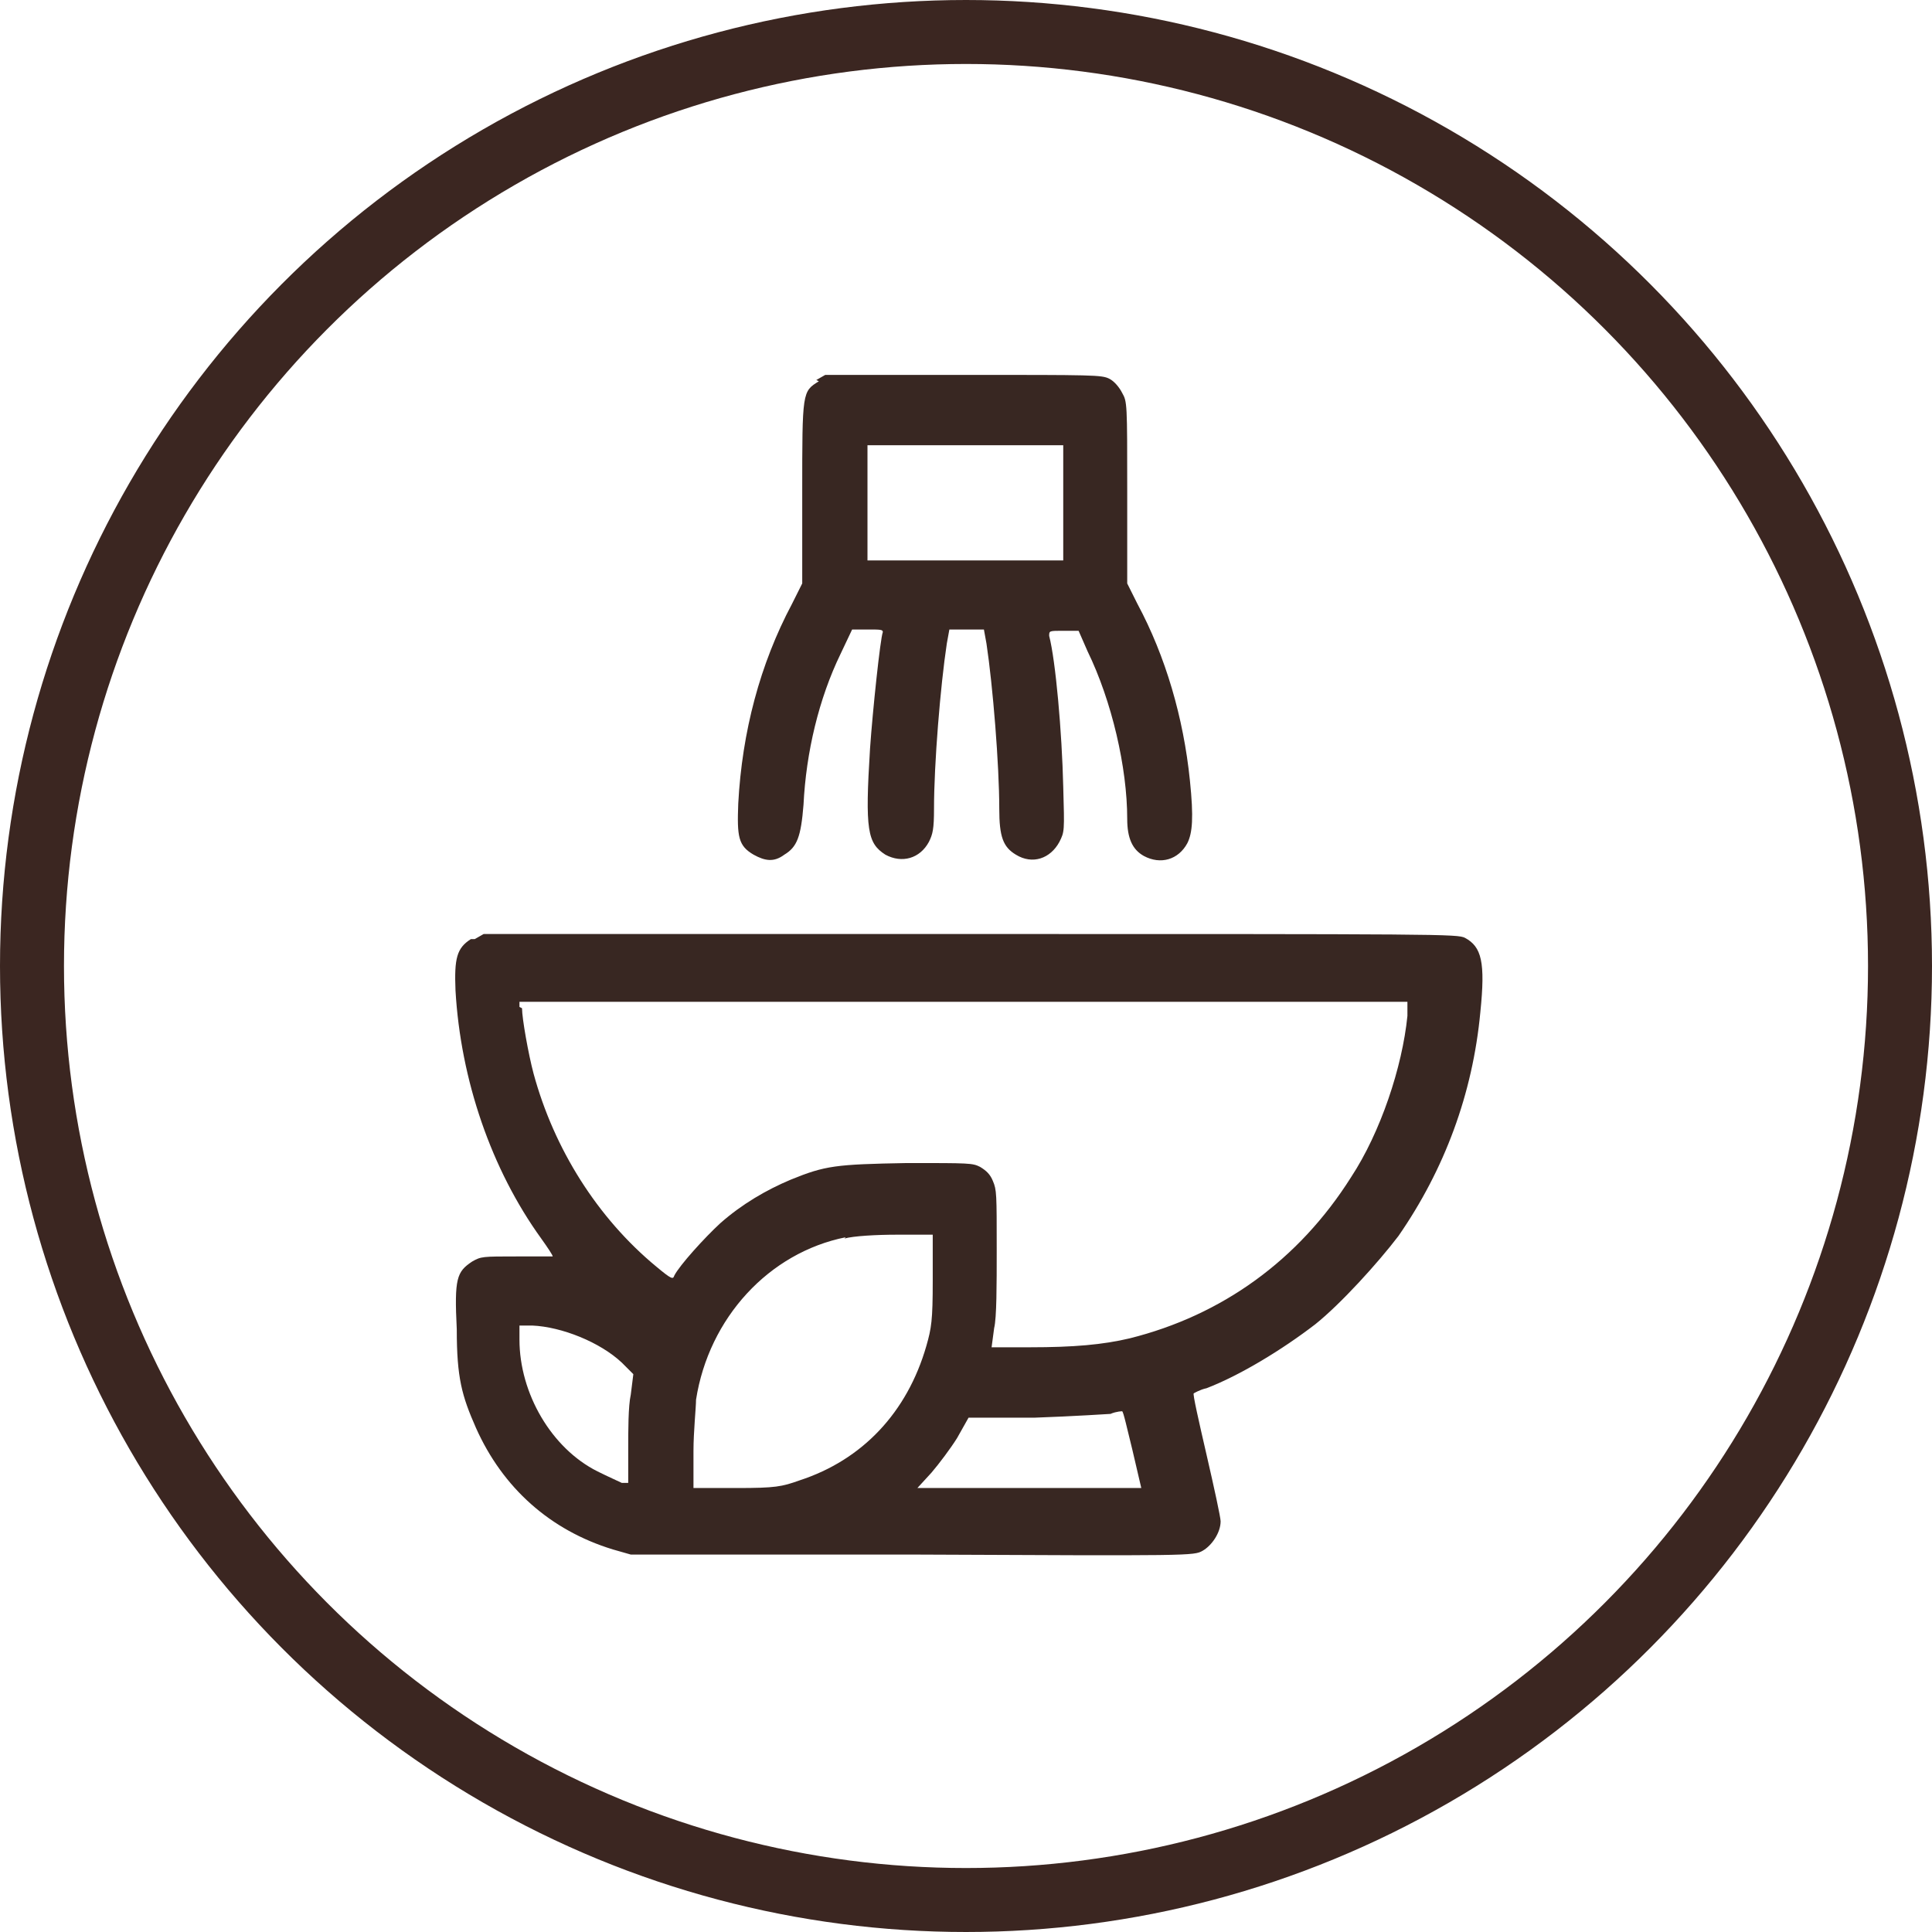
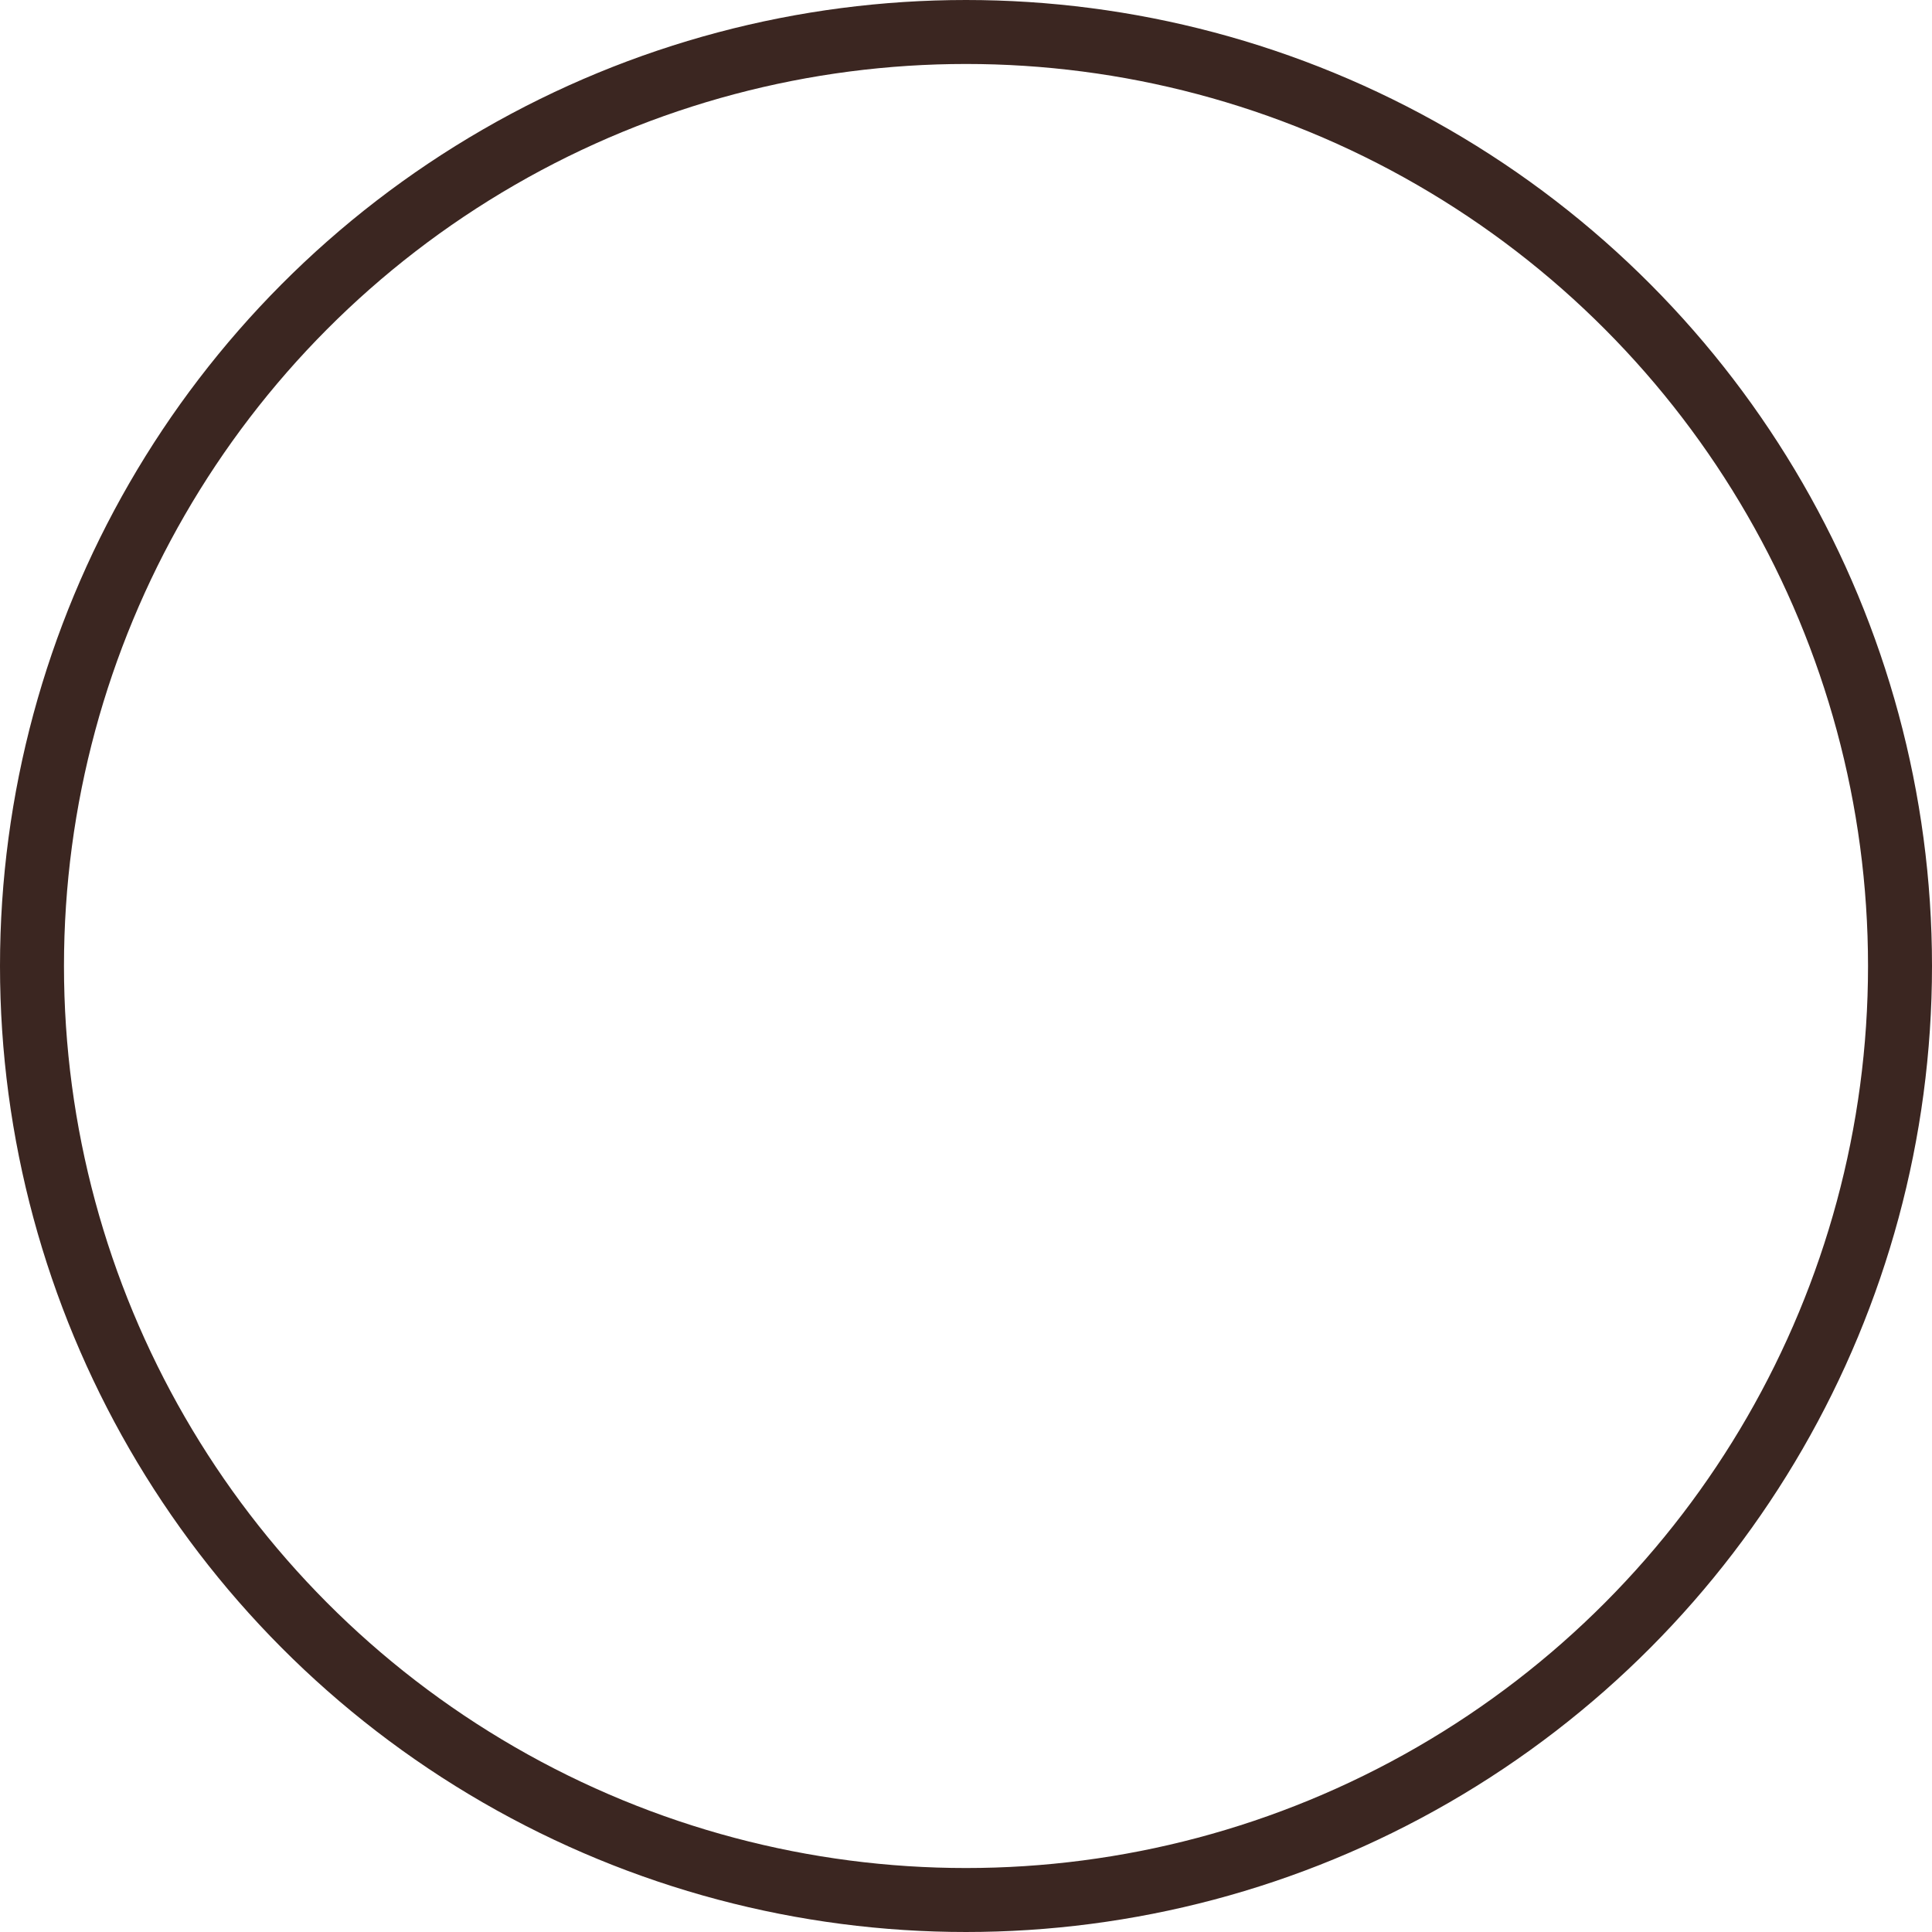
<svg xmlns="http://www.w3.org/2000/svg" viewBox="0 0 15.1 15.1" data-name="Layer 1" id="Layer_1">
  <defs>
    <style>
      .cls-1 {
        fill: none;
        stroke: #3b2621;
        stroke-miterlimit: 10;
        stroke-width: .5px;
      }

      .cls-2 {
        fill: #382722;
        fill-rule: evenodd;
      }
    </style>
  </defs>
  <circle r="7.3" cy="7.55" cx="7.55" class="cls-1" />
-   <path d="M6.4,2.98c-.13.08-.13.08-.13.87v.71s-.08.16-.08.16c-.25.47-.39,1-.42,1.56-.01.26,0,.33.12.4.09.05.16.06.24,0,.1-.06.13-.14.15-.39.02-.41.12-.83.29-1.18l.09-.19h.12c.1,0,.12,0,.12.02-.02.05-.08.62-.1.91-.04.64-.02.74.12.83.13.07.27.03.34-.1.03-.06.04-.1.04-.26,0-.35.05-.96.1-1.29l.02-.11h.27l.02.11c.05.33.1.95.1,1.29,0,.22.03.3.13.36.13.08.27.03.34-.1.04-.08.04-.08.03-.43-.01-.43-.06-.99-.11-1.18,0-.04,0-.04.11-.04h.12s.07.16.07.16c.19.39.31.91.31,1.31,0,.15.04.24.13.29.13.07.27.03.34-.1.04-.08.05-.2.02-.49-.05-.49-.19-.97-.41-1.38l-.08-.16v-.71c0-.7,0-.71-.04-.78-.02-.04-.06-.09-.1-.11-.06-.03-.12-.03-1.14-.03h-1.08s-.07.04-.07.04ZM6.78,3.93v.45h1.53v-.9h-1.53v.45ZM3.68,7.34c-.11.07-.13.15-.12.4.04.7.28,1.4.67,1.94.05.07.09.13.09.14,0,0-.13,0-.28,0-.27,0-.28,0-.35.04-.12.08-.14.13-.12.53,0,.38.04.52.15.77.21.47.58.8,1.07.95l.14.04h2.2c2.19.01,2.2.01,2.27-.03.07-.04.14-.14.14-.23,0-.03-.05-.26-.11-.52-.06-.26-.11-.48-.1-.48,0,0,.05-.03.1-.04.26-.1.59-.3.85-.5.2-.16.49-.48.65-.69.36-.52.58-1.11.64-1.75.04-.39.01-.51-.12-.58-.06-.03-.17-.03-3.87-.03h-3.8s-.07.04-.07.04ZM4.08,7.88c0,.08.05.36.09.51.16.59.5,1.13.96,1.51.12.1.13.1.14.07.04-.08.24-.3.36-.41.17-.15.36-.26.55-.34.27-.11.35-.12.91-.13.49,0,.51,0,.57.03.05.03.08.06.1.11.03.07.03.1.03.54,0,.27,0,.53-.02.61l-.02.15h.3c.34,0,.57-.02.78-.07.72-.18,1.32-.61,1.73-1.26.23-.35.4-.86.44-1.26v-.11s-3.46,0-3.46,0h-3.48v.04ZM6.61,9.67c-.6.12-1.07.63-1.17,1.27,0,.06-.02.25-.02.4v.29s.34,0,.34,0c.3,0,.35-.01.49-.06.49-.16.84-.53.99-1.05.04-.14.05-.2.05-.51v-.36s-.28,0-.28,0c-.16,0-.34.01-.41.03ZM4.06,10.47c0,.42.25.85.61,1.03.08.04.17.08.19.09h.05s0-.26,0-.26c0-.15,0-.34.02-.43l.02-.16-.09-.09c-.17-.16-.47-.28-.7-.29h-.1s0,.1,0,.1ZM8.69,11.05s-.31.02-.6.03h-.52s-.09.16-.09.16c-.05.08-.14.2-.2.27l-.11.12h1.75l-.07-.3c-.04-.16-.07-.3-.08-.3,0,0-.04,0-.09.02Z" class="cls-2" />
</svg>